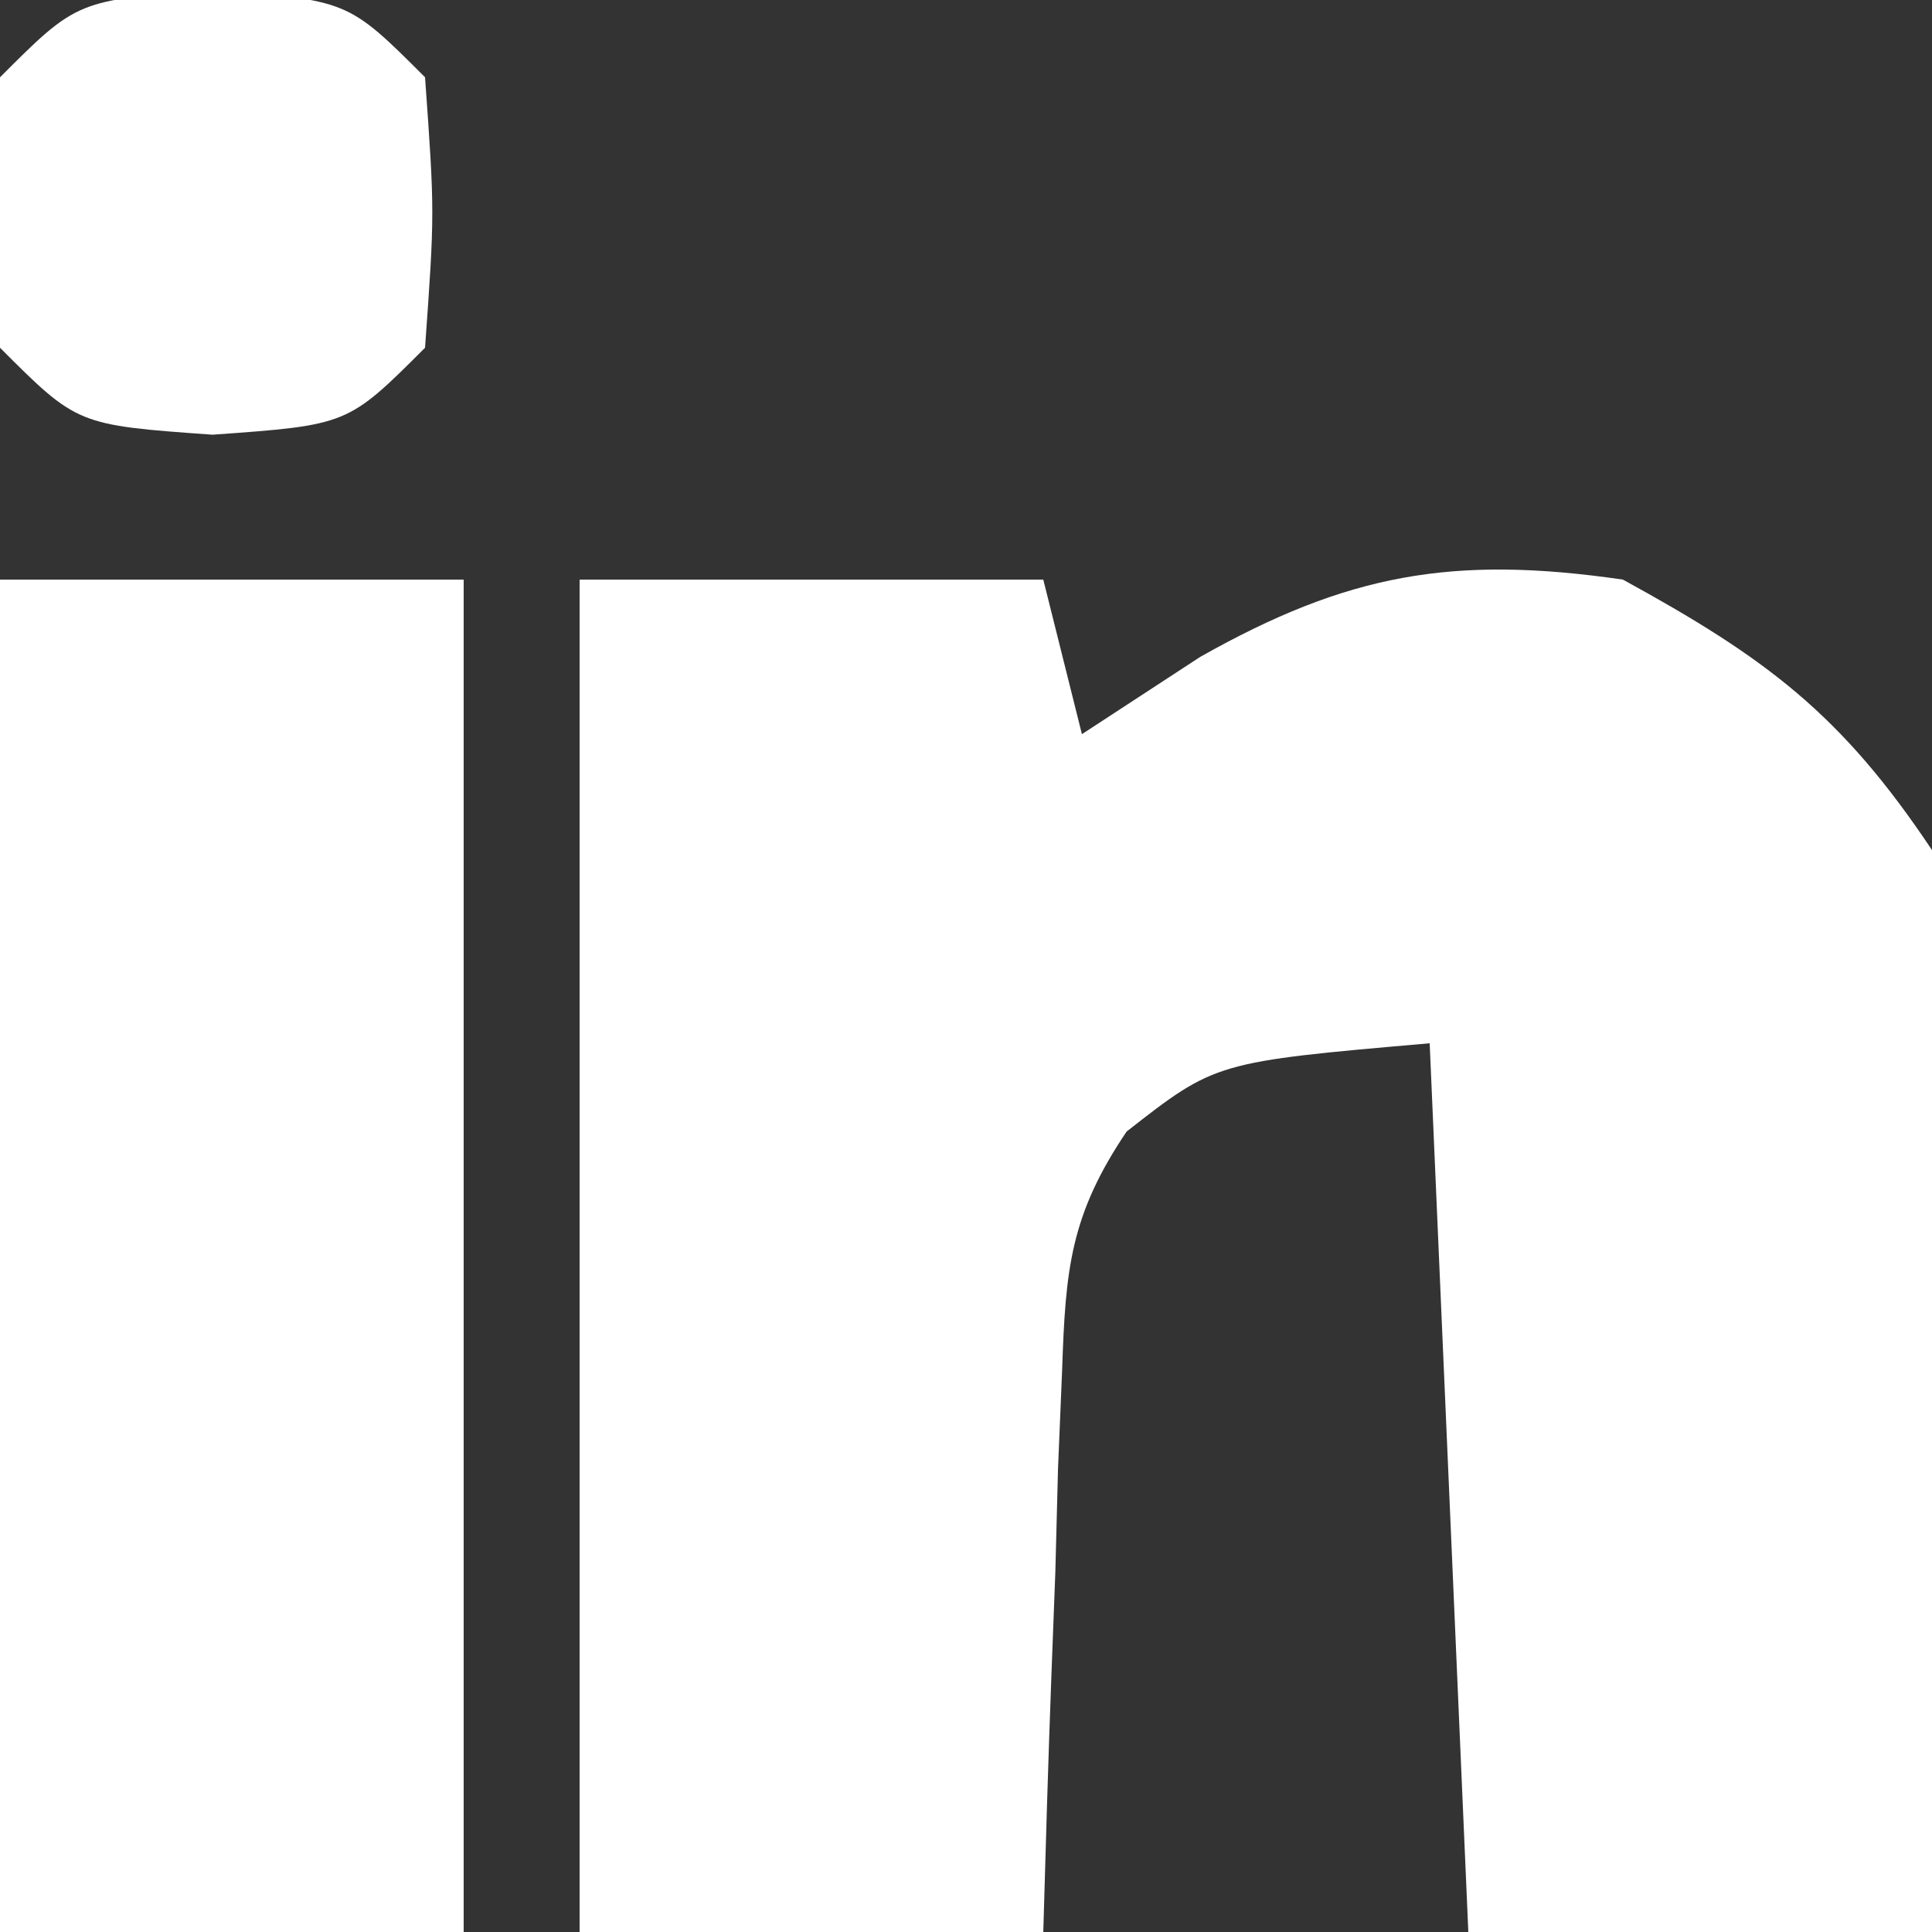
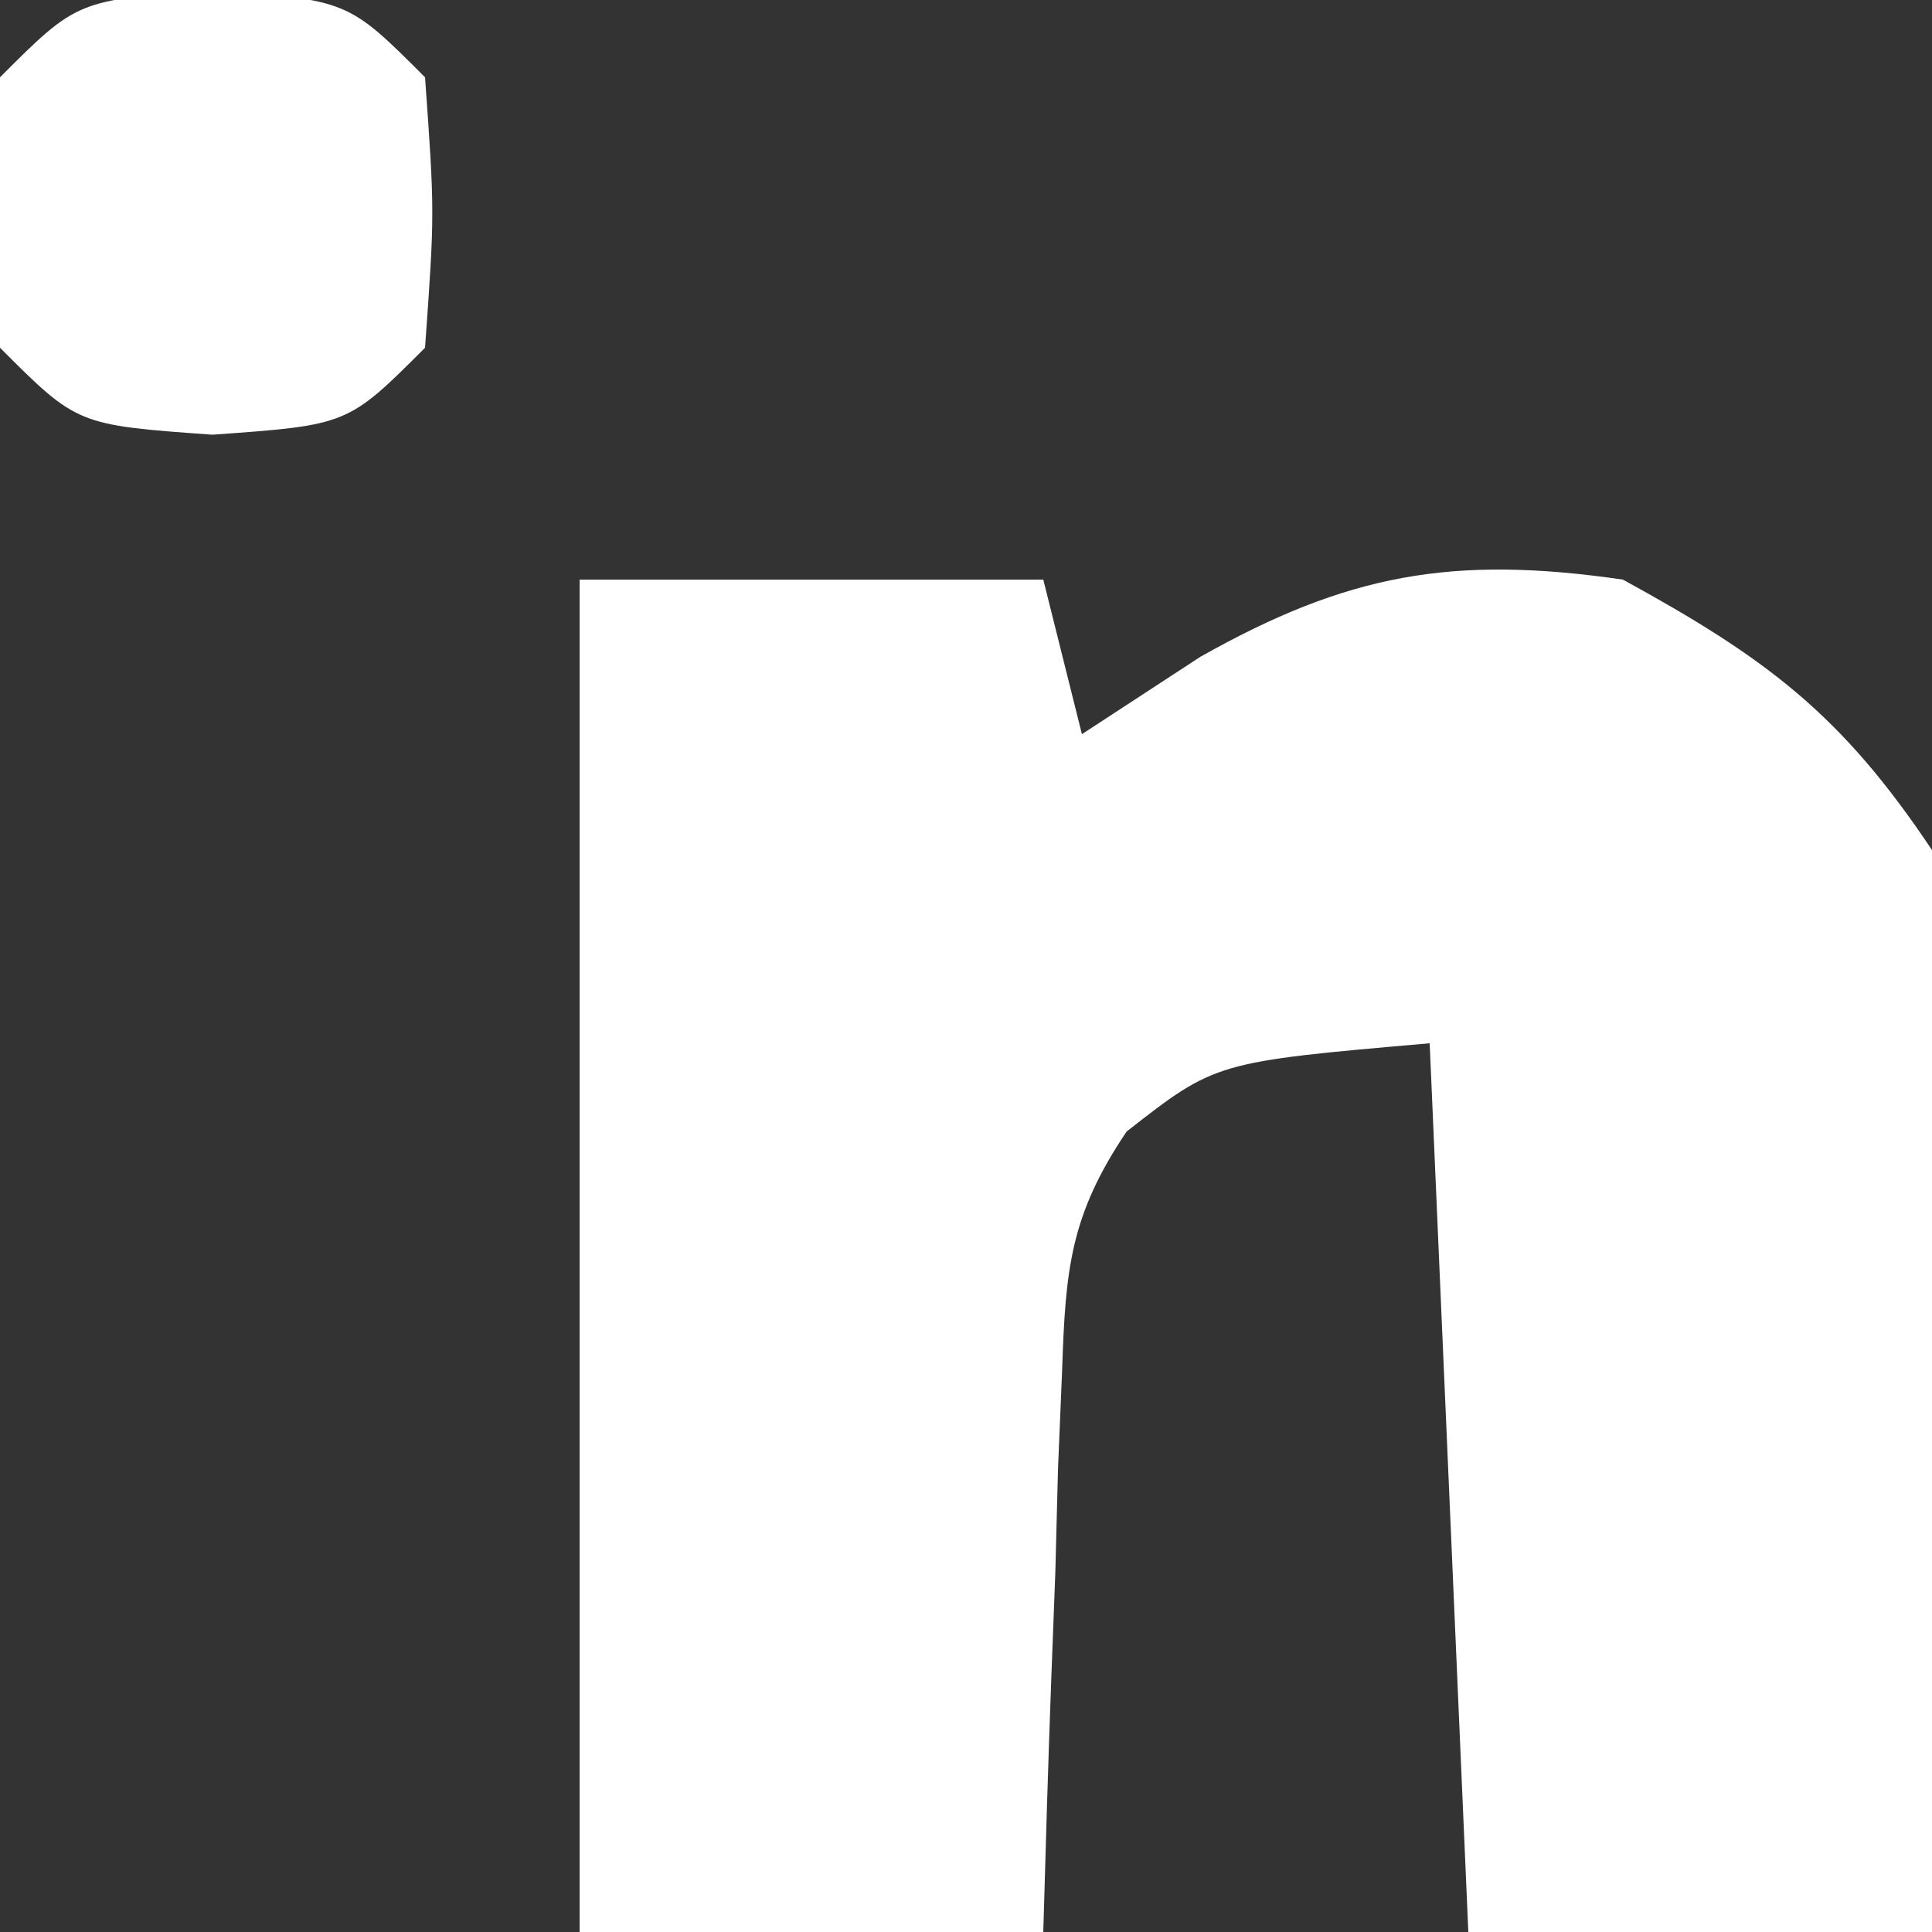
<svg xmlns="http://www.w3.org/2000/svg" version="1.1" width="50" height="50">
  <rect width="100%" height="100%" fill="#333333" stroke="none" />
  <path d="M0 0 C3.96 0 7.92 0 12 0 C12.33 1.32 12.66 2.64 13 4 C14.516 3.01 14.516 3.01 16.062 2 C19.865 -0.146 22.597 -0.64 27 0 C30.704 2.027 32.654 3.48 35 7 C35.227 9.911 35.227 9.911 35.195 13.418 C35.189 14.672 35.182 15.925 35.176 17.217 C35.159 18.527 35.142 19.837 35.125 21.188 C35.115 22.523 35.106 23.858 35.098 25.193 C35.074 28.462 35.041 31.731 35 35 C31.04 35 27.08 35 23 35 C22.505 23.615 22.505 23.615 22 12 C16.462 12.482 16.462 12.482 14.157 14.284 C12.698 16.448 12.575 17.85 12.488 20.449 C12.453 21.297 12.417 22.144 12.381 23.018 C12.347 24.339 12.347 24.339 12.312 25.688 C12.261 27.027 12.261 27.027 12.209 28.393 C12.127 30.595 12.062 32.797 12 35 C8.04 35 4.08 35 0 35 C0 23.45 0 11.9 0 0 Z " fill="#ffffff" transform="translate(15,15)" />
-   <path d="M0 0 C3.96 0 7.92 0 12 0 C12 11.55 12 23.1 12 35 C8.04 35 4.08 35 0 35 C0 23.45 0 11.9 0 0 Z " fill="#ffffff" transform="translate(0,15)" />
  <path d="M0 0 C3.5 0.25 3.5 0.25 5.5 2.25 C5.75 5.75 5.75 5.75 5.5 9.25 C3.5 11.25 3.5 11.25 0 11.5 C-3.5 11.25 -3.5 11.25 -5.5 9.25 C-5.75 5.75 -5.75 5.75 -5.5 2.25 C-3.5 0.25 -3.5 0.25 0 0 Z " fill="#ffffff" transform="translate(5.5,-0.25)" />
</svg>